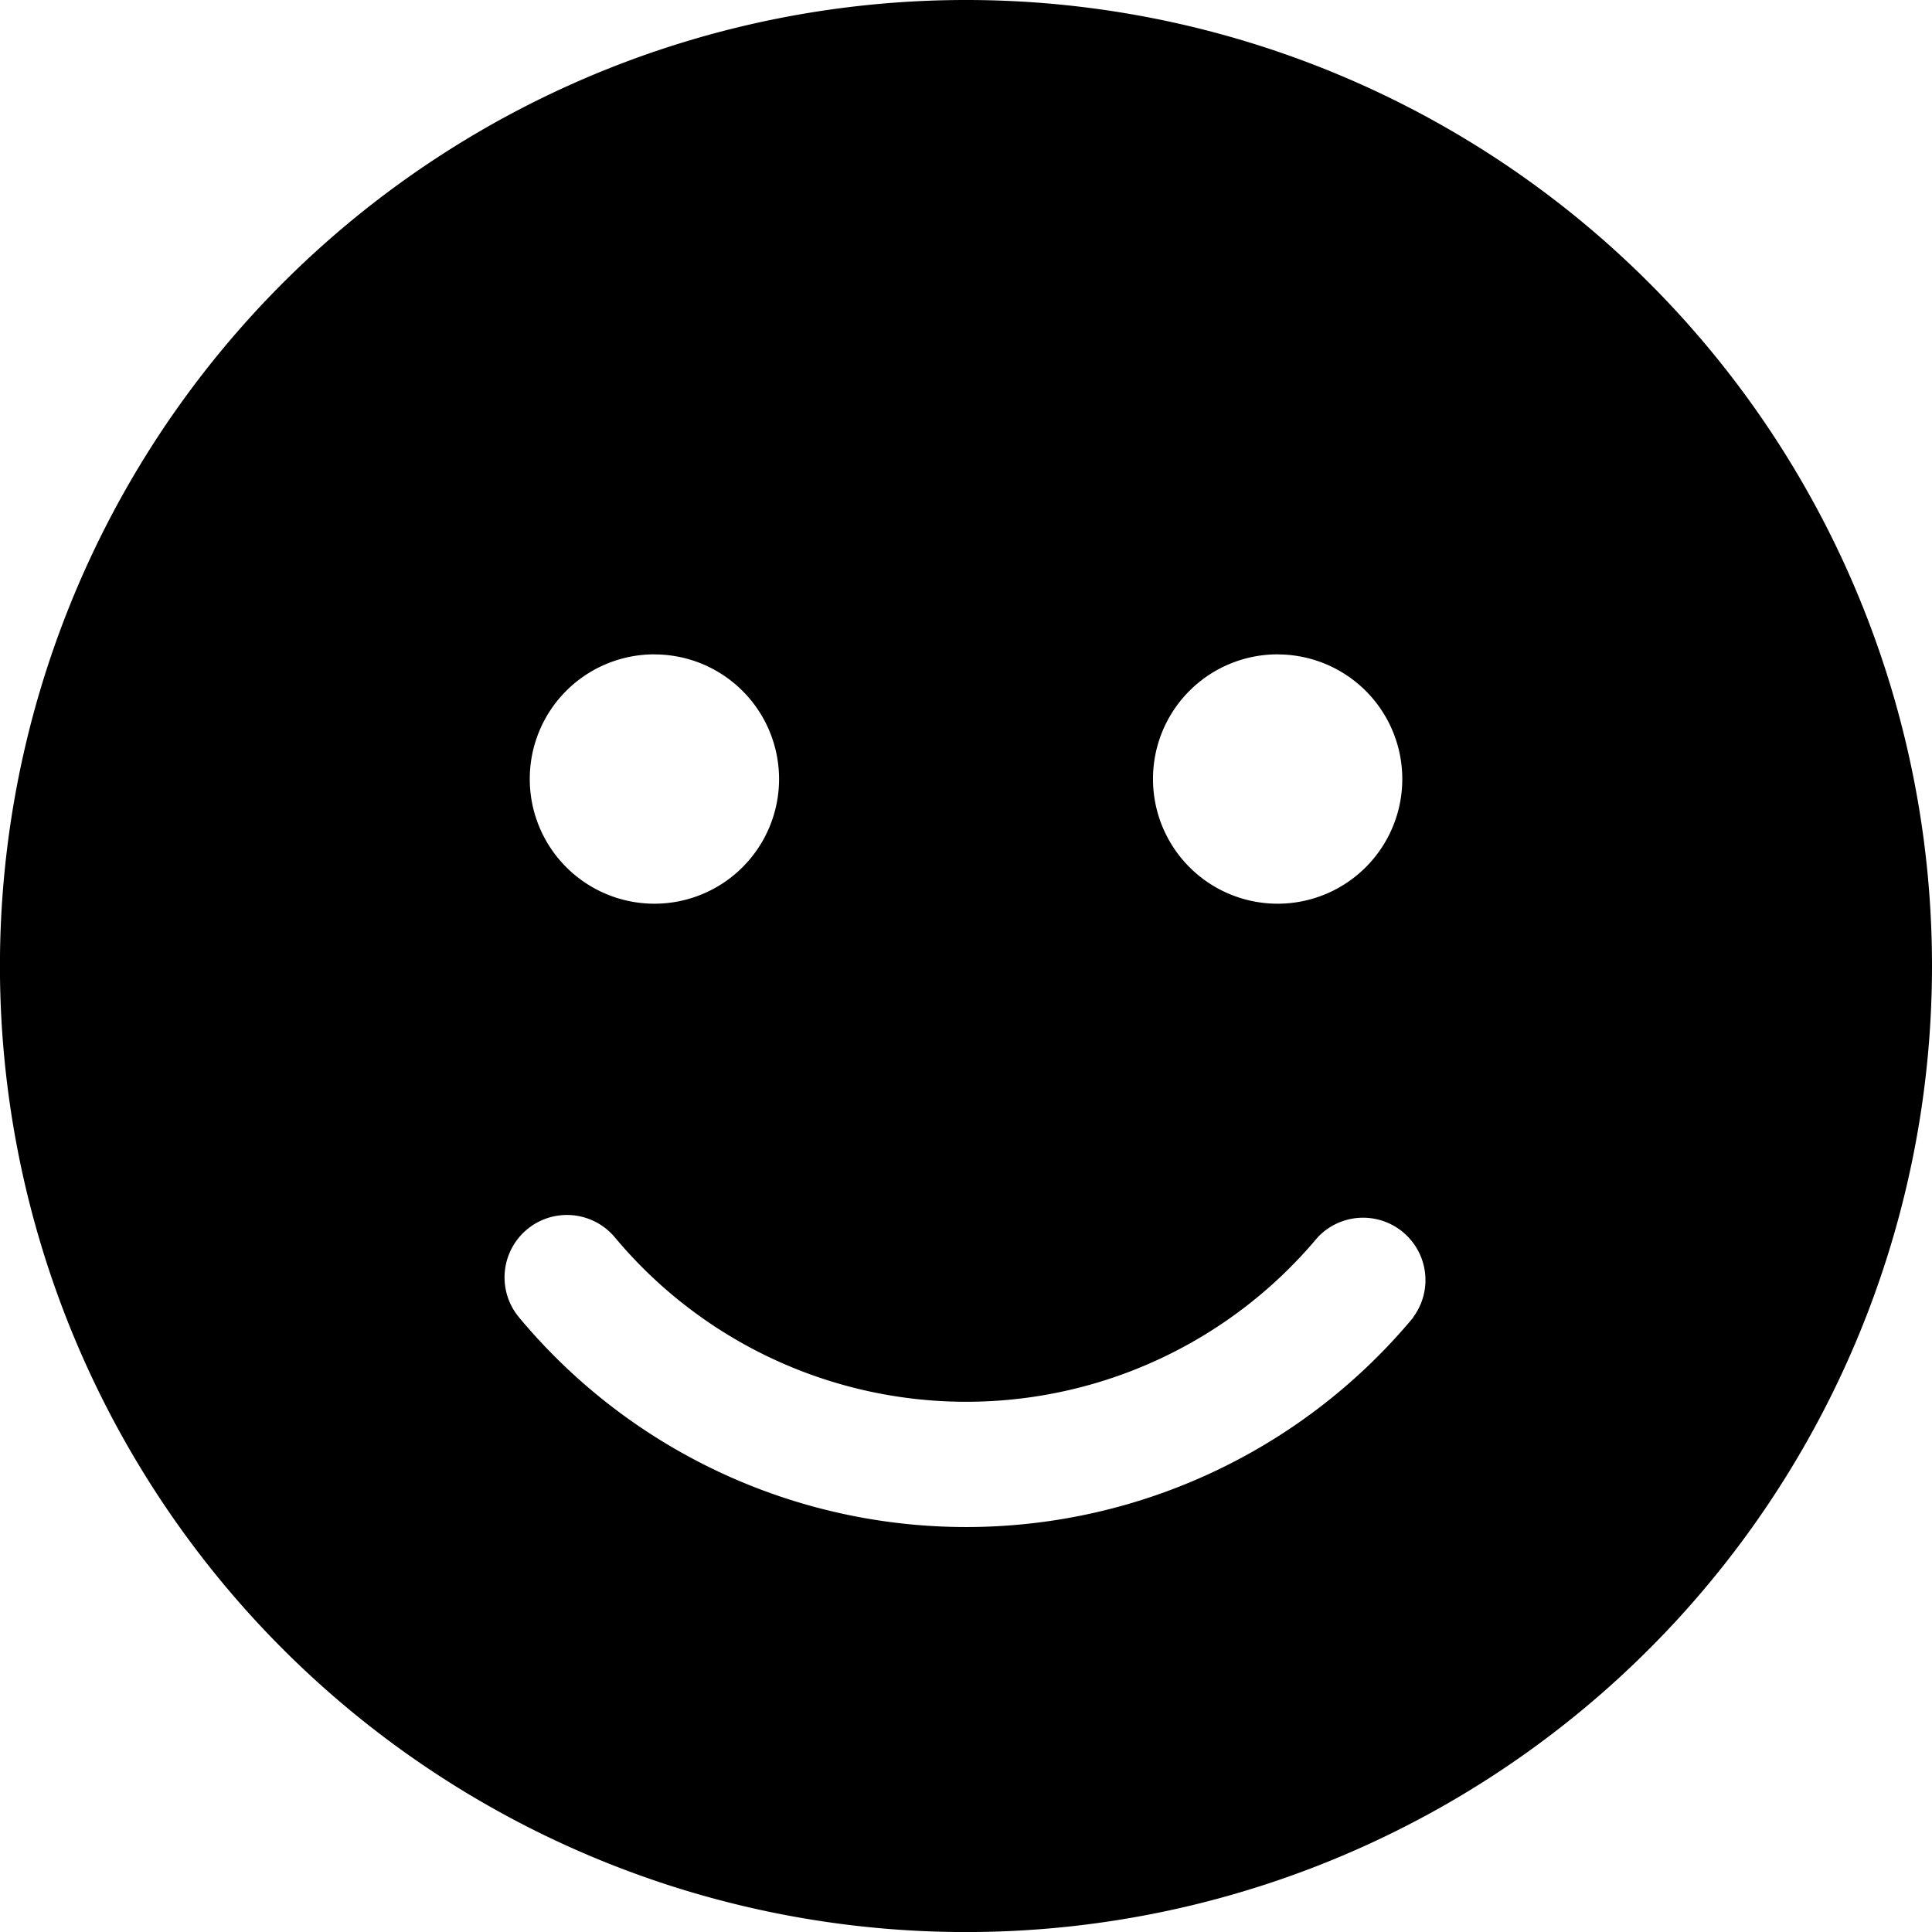
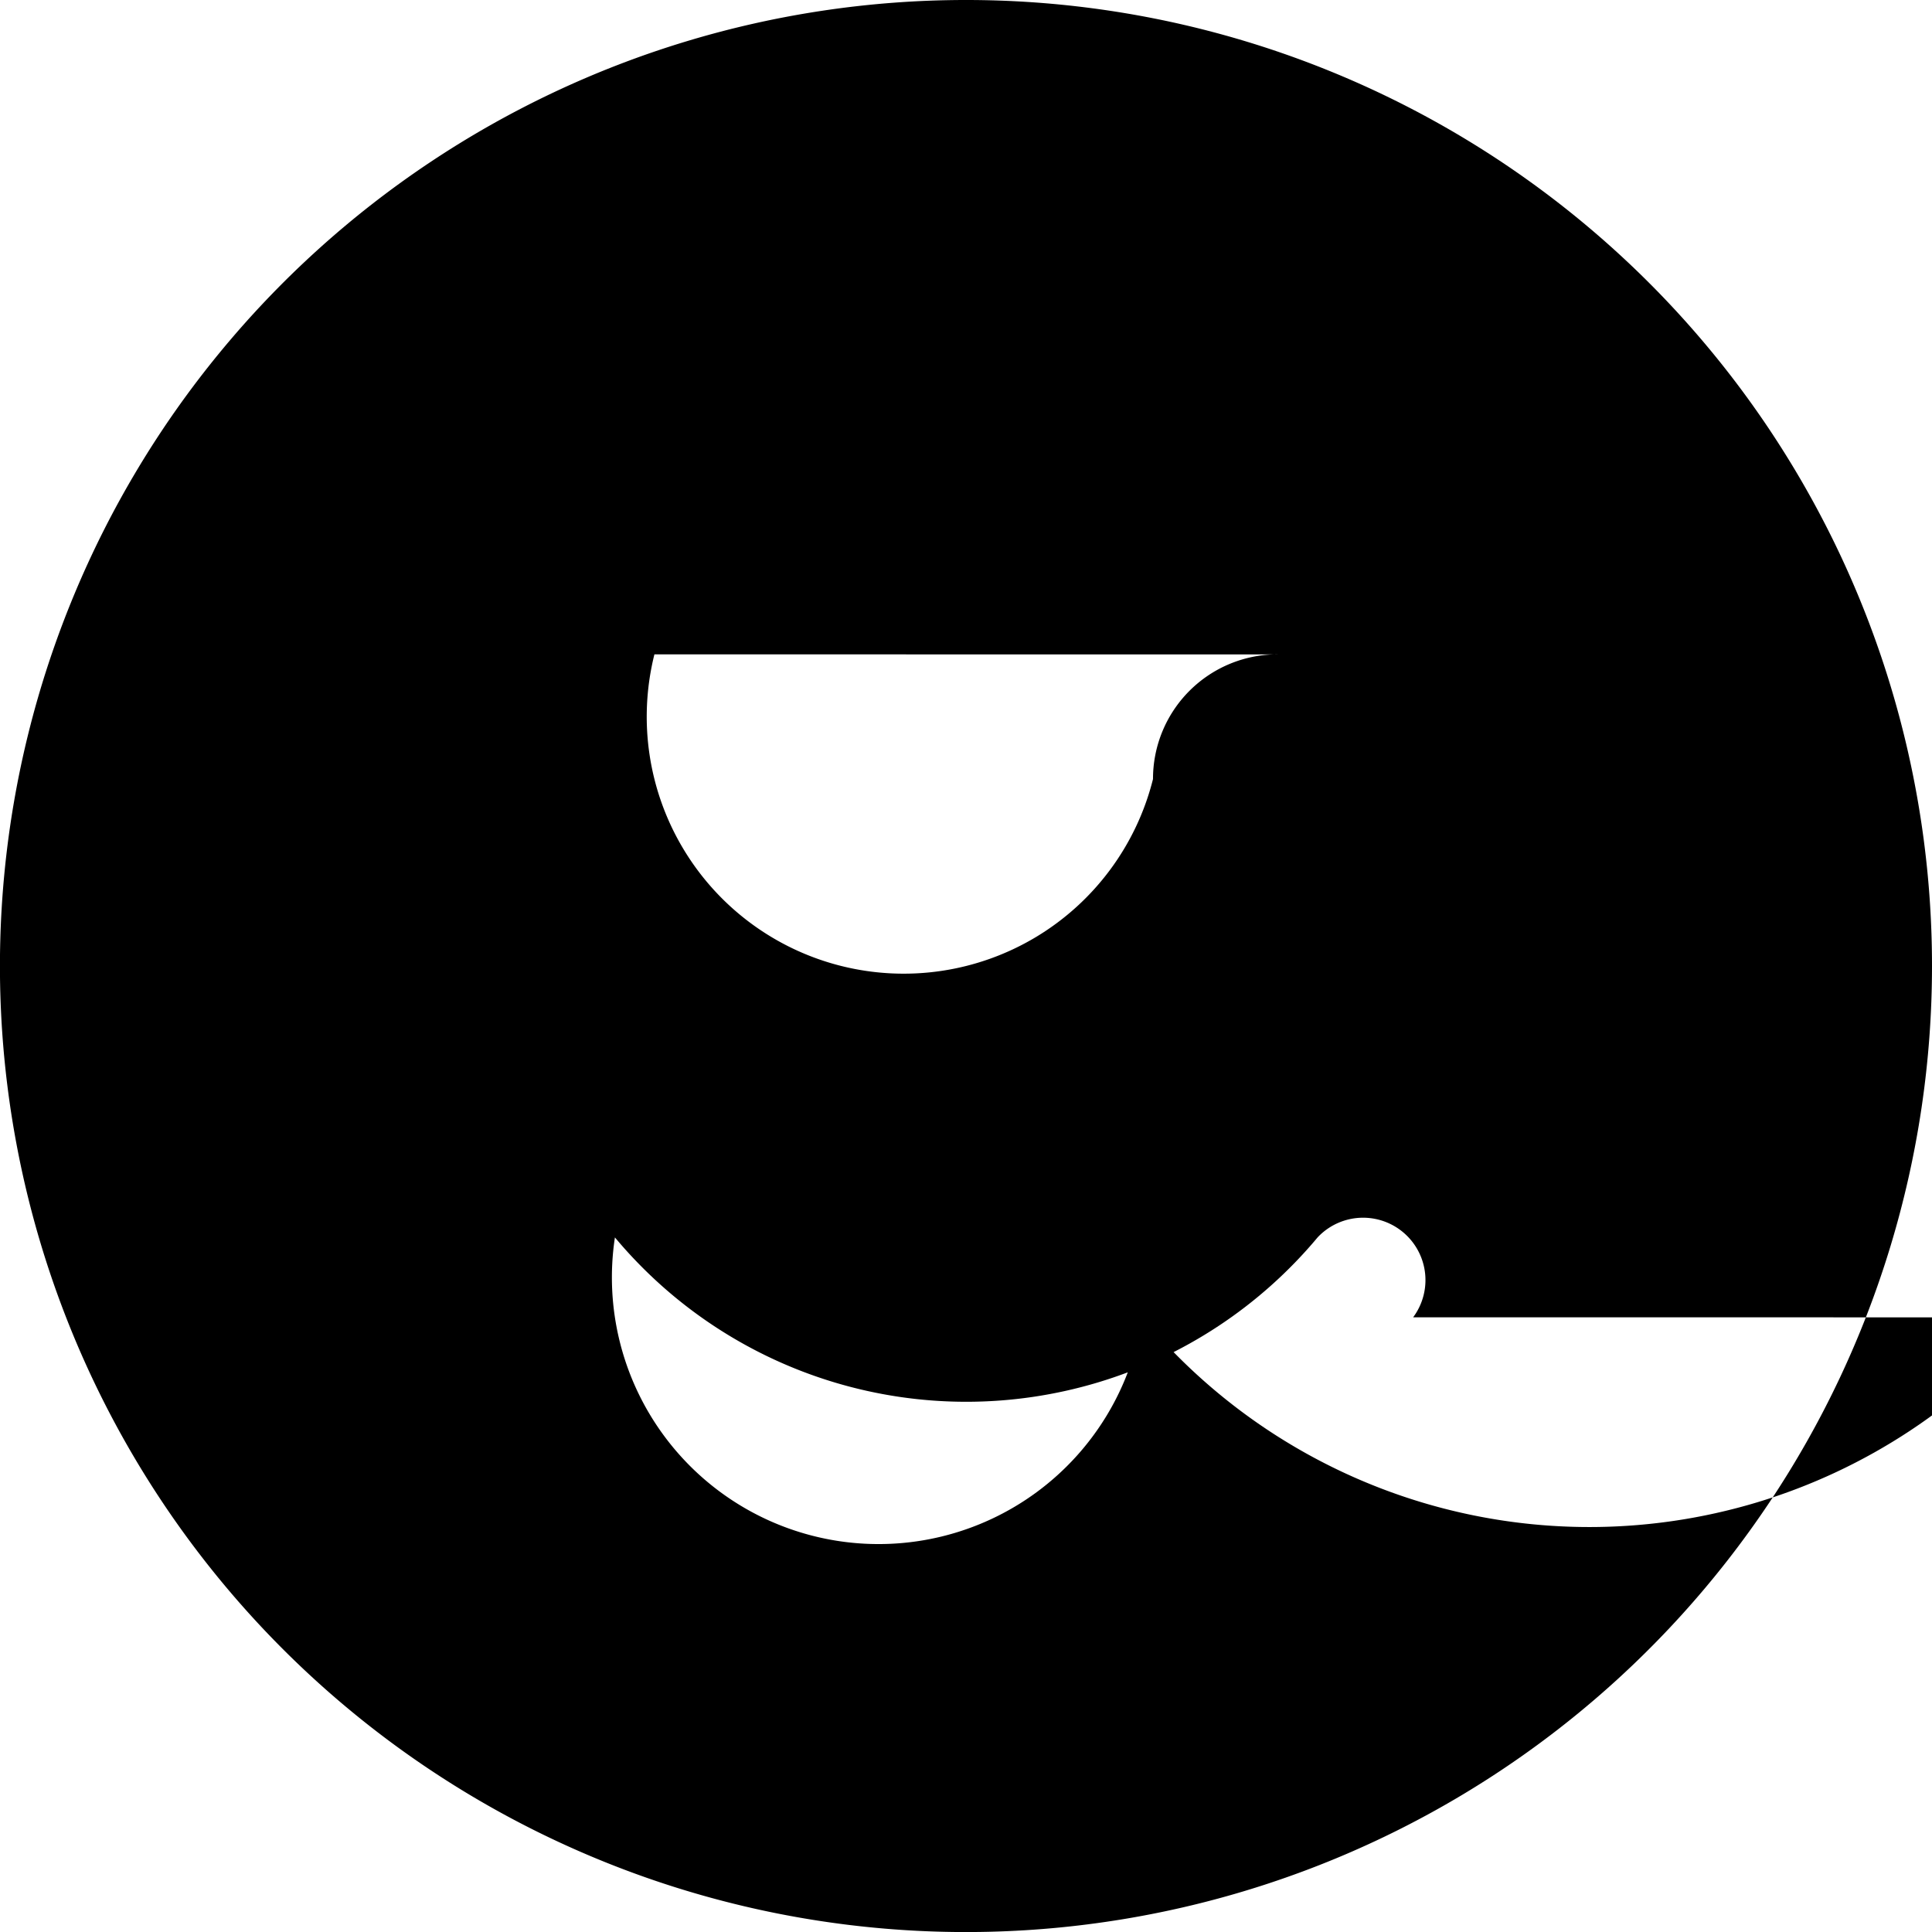
<svg xmlns="http://www.w3.org/2000/svg" width="34.875" height="34.875" viewBox="0 0 34.875 34.875">
-   <path id="Icon_awesome-smile" data-name="Icon awesome-smile" d="M17.438.563A17.438,17.438,0,1,0,34.875,18,17.434,17.434,0,0,0,17.438.563Zm5.625,11.813a2.25,2.25,0,1,1-2.25,2.25A2.248,2.248,0,0,1,23.063,12.375Zm-11.25,0a2.25,2.25,0,1,1-2.25,2.25A2.248,2.248,0,0,1,11.813,12.375Zm13.7,11.967a10.5,10.5,0,0,1-16.144,0A1.126,1.126,0,0,1,11.1,22.9a8.262,8.262,0,0,0,12.684,0A1.126,1.126,0,0,1,25.509,24.342Z" transform="translate(0 -0.563)" />
+   <path id="Icon_awesome-smile" data-name="Icon awesome-smile" d="M17.438.563A17.438,17.438,0,1,0,34.875,18,17.434,17.434,0,0,0,17.438.563Zm5.625,11.813a2.25,2.25,0,1,1-2.25,2.25A2.248,2.248,0,0,1,23.063,12.375Za2.25,2.25,0,1,1-2.25,2.25A2.248,2.248,0,0,1,11.813,12.375Zm13.7,11.967a10.5,10.5,0,0,1-16.144,0A1.126,1.126,0,0,1,11.1,22.9a8.262,8.262,0,0,0,12.684,0A1.126,1.126,0,0,1,25.509,24.342Z" transform="translate(0 -0.563)" />
</svg>